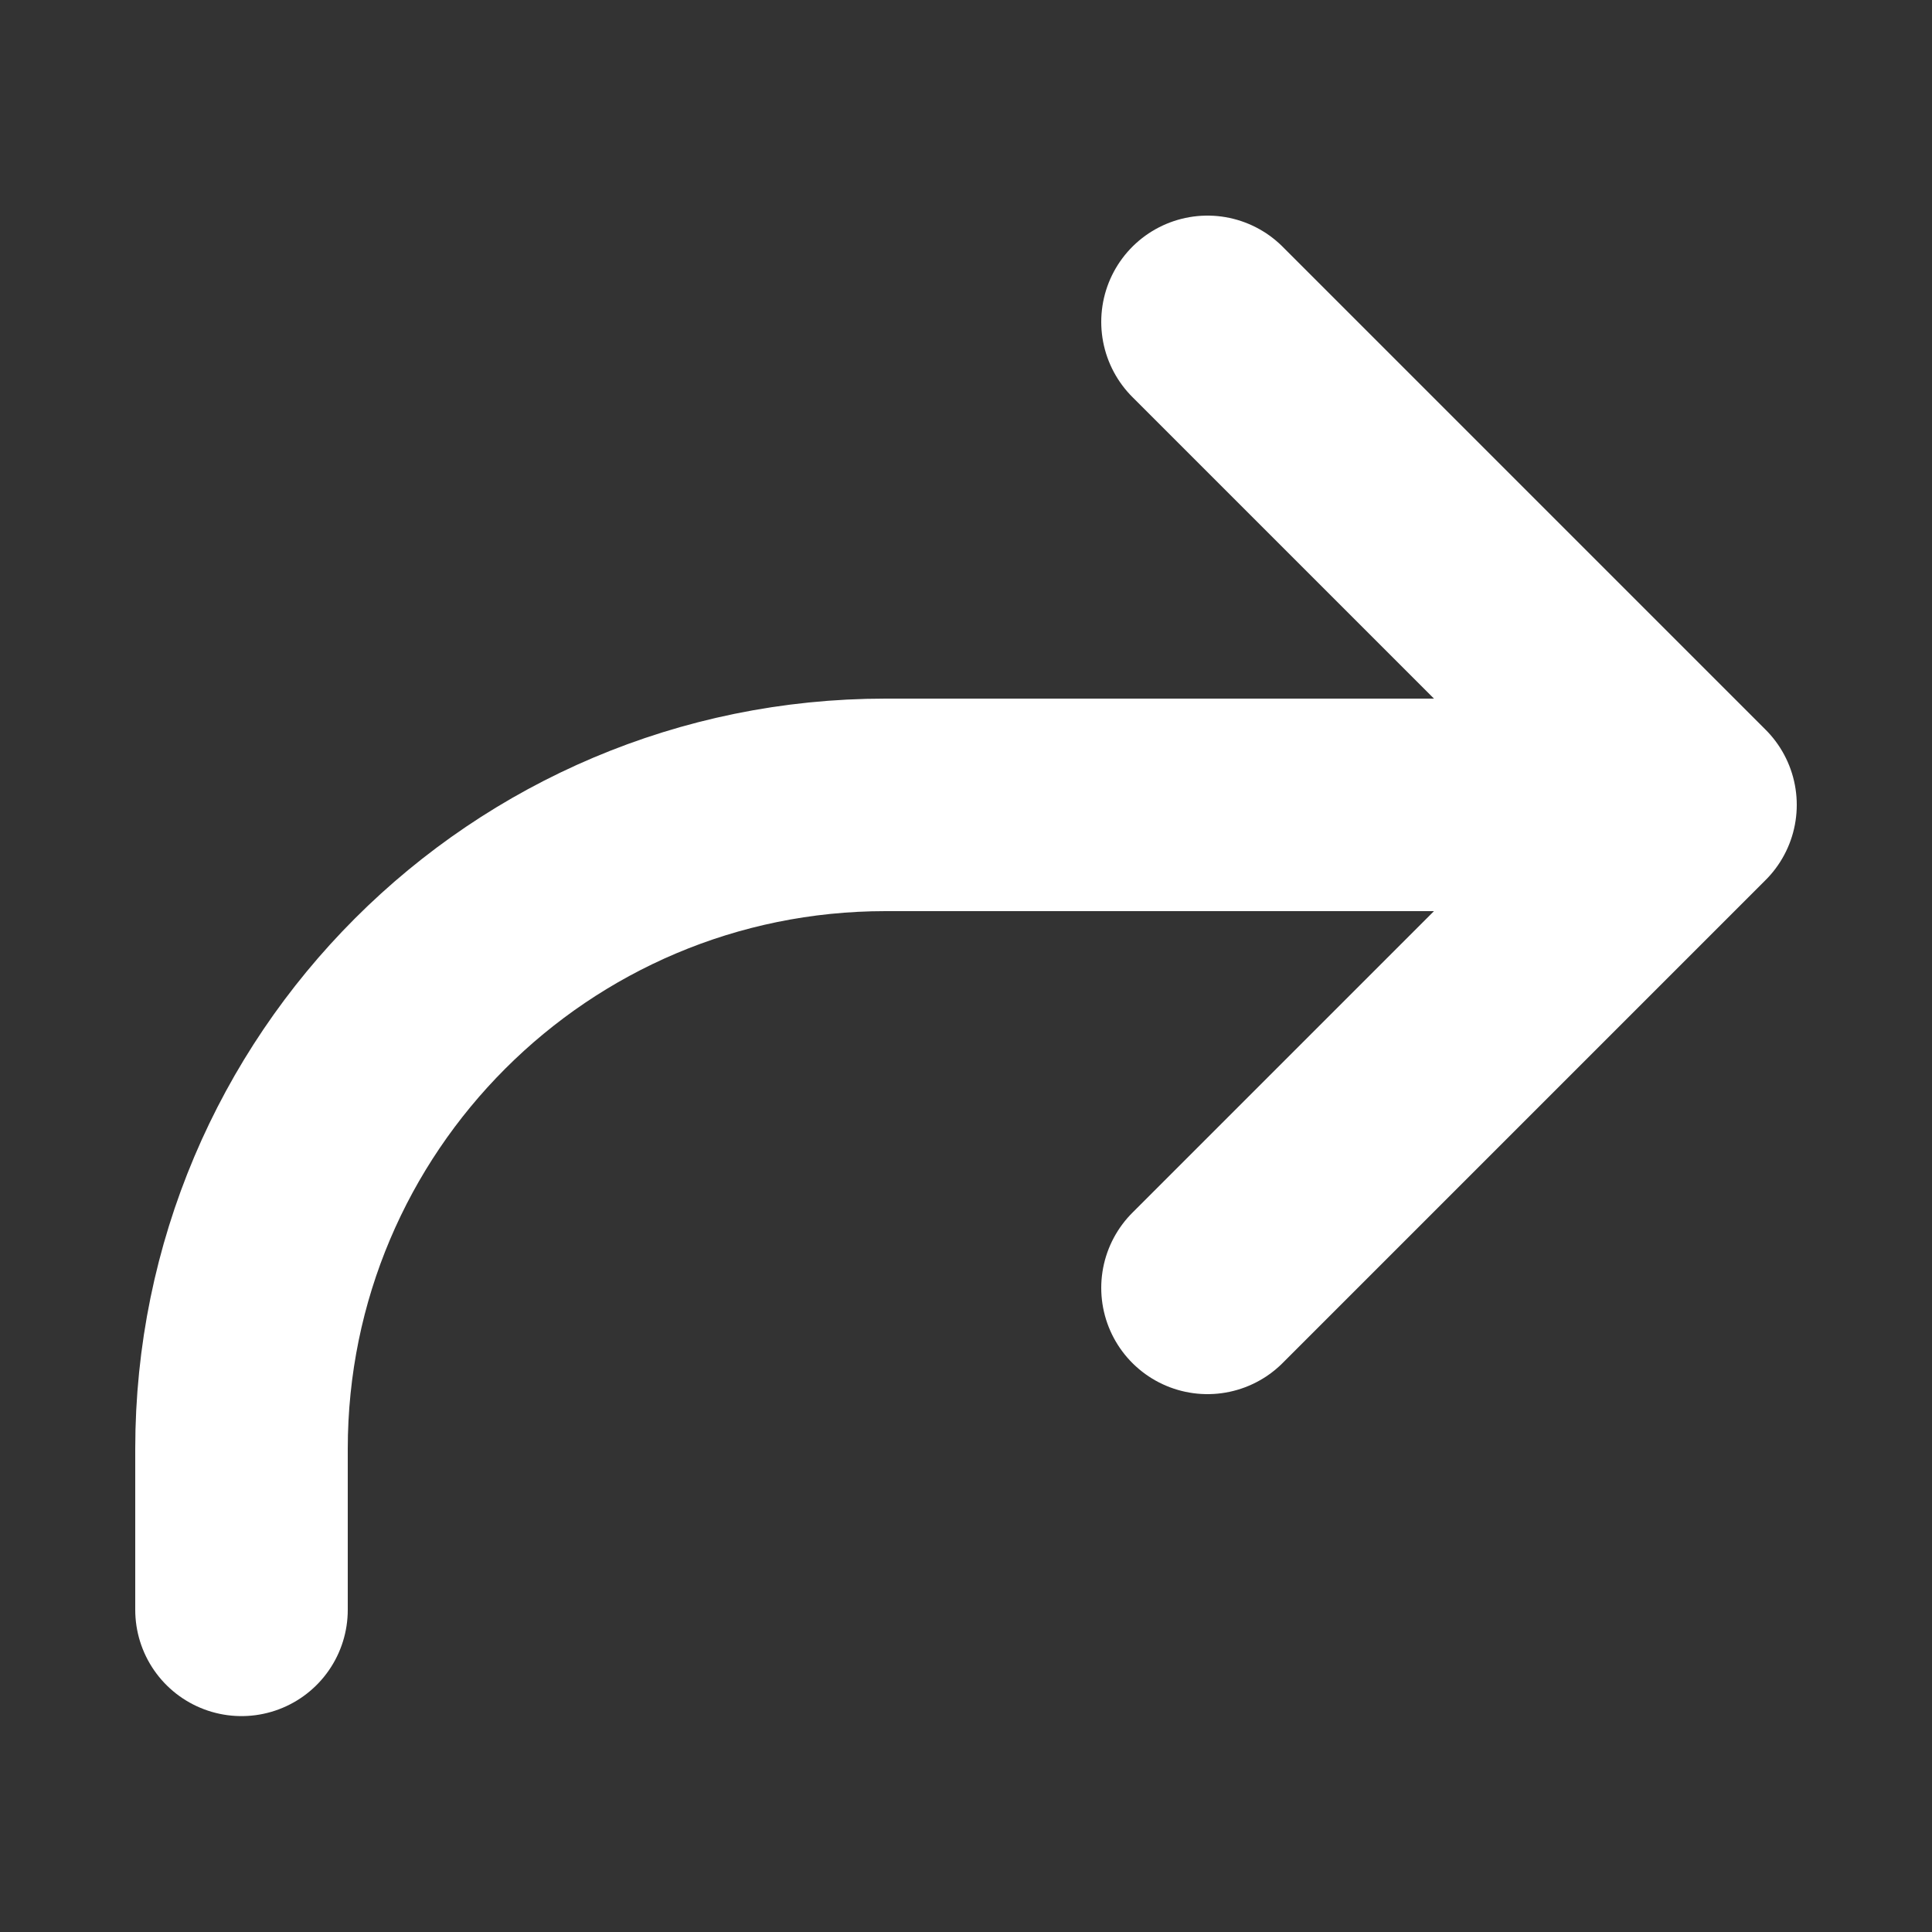
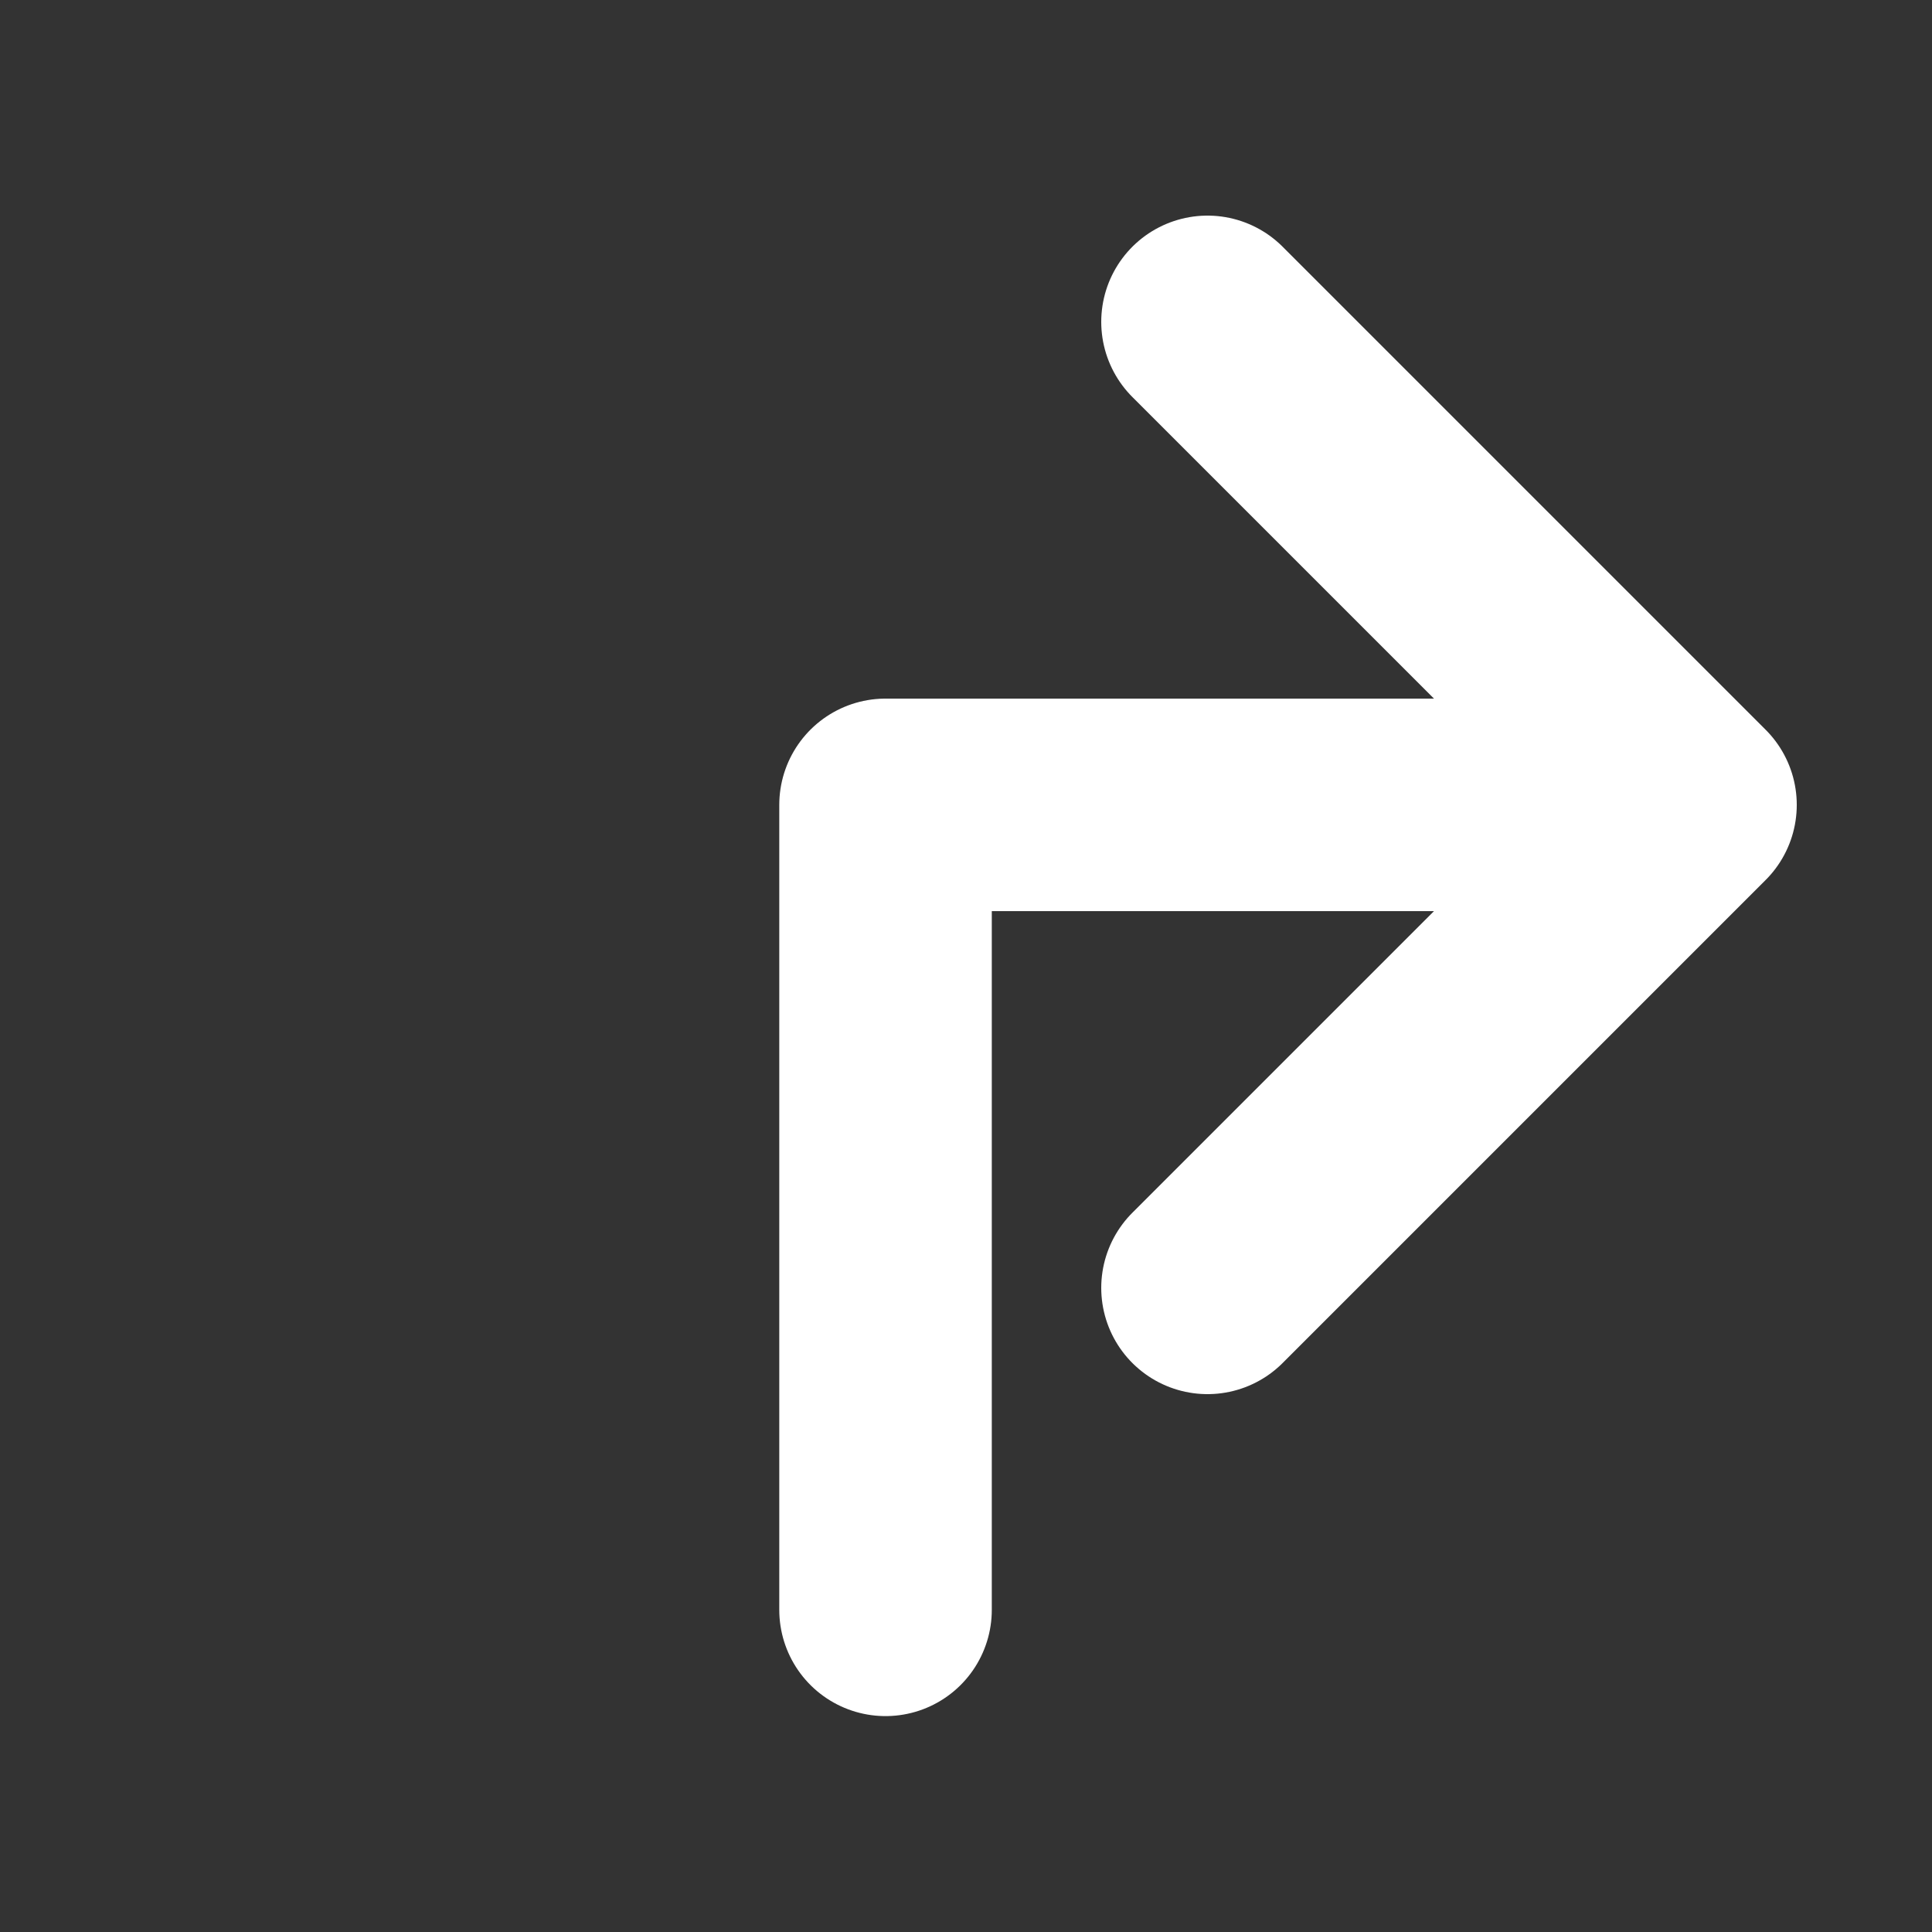
<svg xmlns="http://www.w3.org/2000/svg" width="20" height="20" viewBox="0 0 20 20" fill="none">
  <rect x="0" y="0" width="20" height="20" fill="#333333" stroke="none" />
-   <path d="M17.5 8.332H9.167C5.485 8.332 2.5 11.317 2.5 14.999V16.665M17.5 8.332L12.5 13.332M17.5 8.332L12.5 3.332" stroke="white" stroke-width="2.2" stroke-linecap="round" stroke-linejoin="round" />
+   <path d="M17.5 8.332H9.167V16.665M17.5 8.332L12.5 13.332M17.5 8.332L12.5 3.332" stroke="white" stroke-width="2.2" stroke-linecap="round" stroke-linejoin="round" />
</svg>